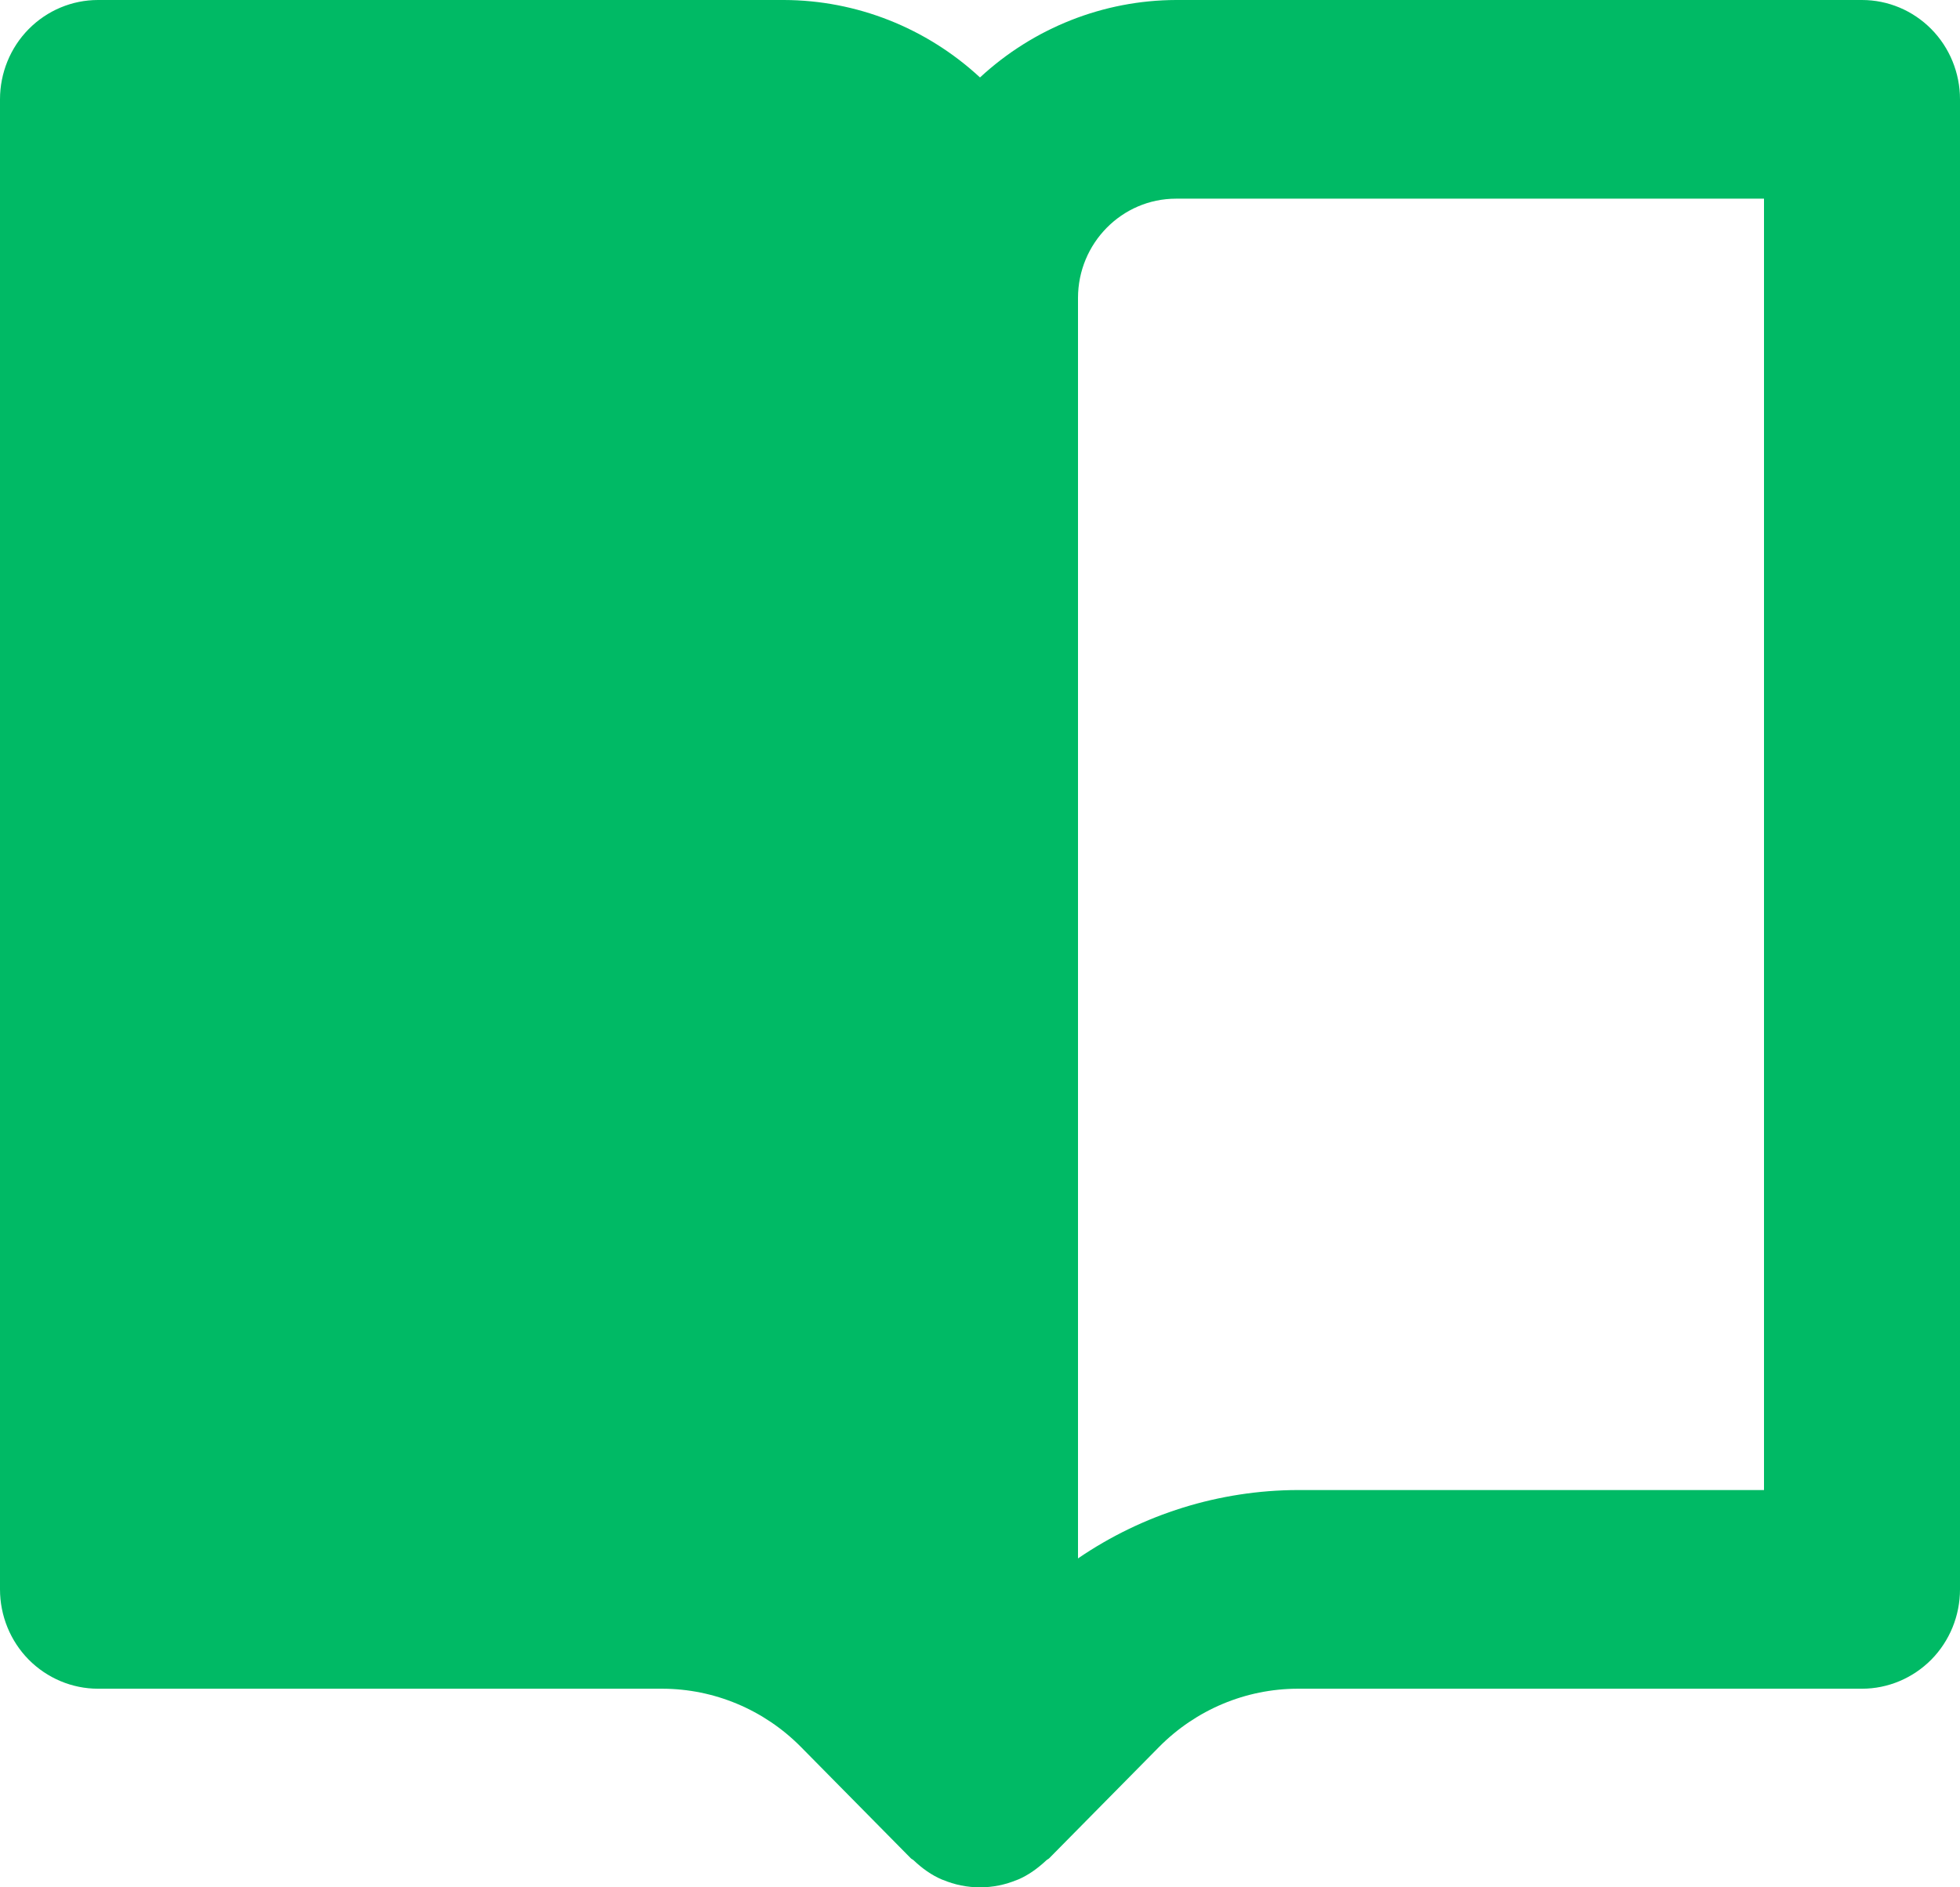
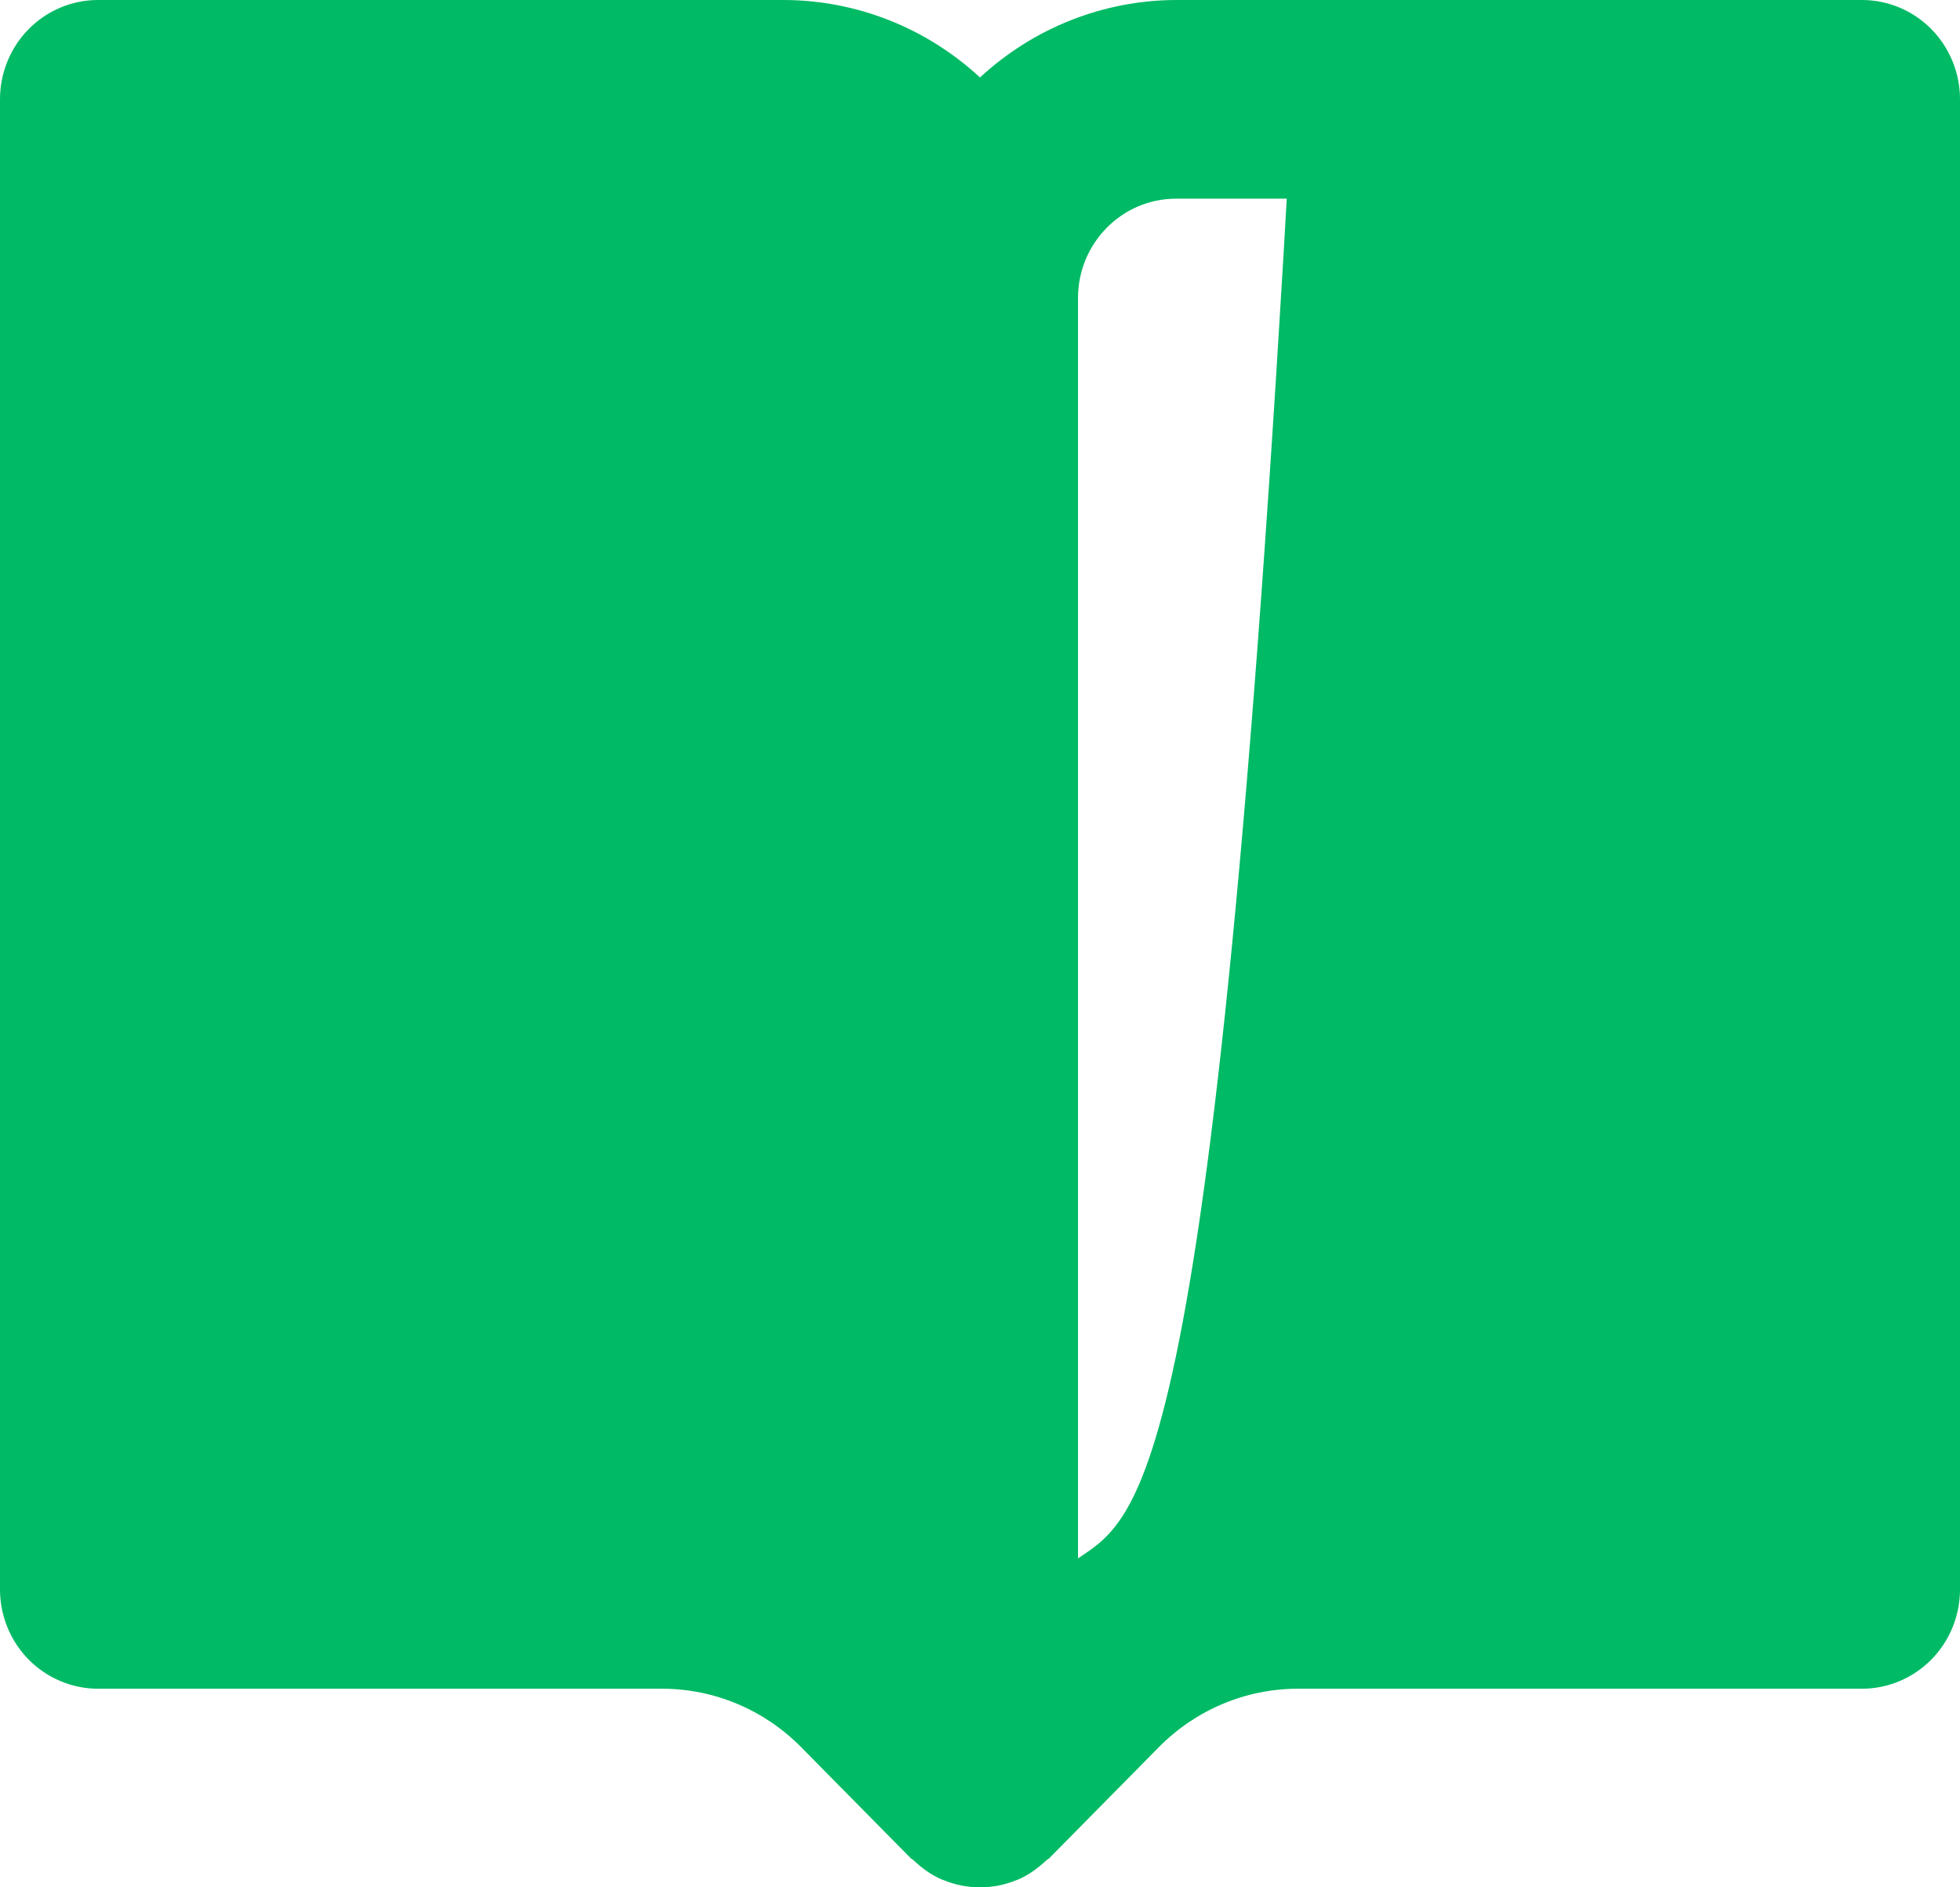
<svg xmlns="http://www.w3.org/2000/svg" width="27" height="26" viewBox="0 0 27 26" fill="none">
-   <path d="M25.65 0H16.2C15.2 0.003 14.238 0.384 13.5 1.067C12.762 0.384 11.8 0.003 10.8 0H1.35C0.992 0 0.649 0.144 0.395 0.401C0.142 0.657 0 1.006 0 1.368V21.895C0 22.258 0.142 22.606 0.395 22.863C0.649 23.119 0.992 23.264 1.35 23.264H9.123C9.839 23.265 10.525 23.553 11.032 24.065L12.546 25.599C12.558 25.612 12.574 25.616 12.586 25.628C12.702 25.738 12.832 25.833 12.983 25.896H12.986C13.315 26.035 13.685 26.035 14.014 25.896H14.017C14.168 25.833 14.298 25.736 14.414 25.628C14.426 25.616 14.442 25.612 14.454 25.599L15.968 24.065C16.475 23.553 17.161 23.265 17.877 23.264H25.65C26.008 23.264 26.351 23.119 26.605 22.863C26.858 22.606 27 22.258 27 21.895V1.368C27 1.006 26.858 0.657 26.605 0.401C26.351 0.144 26.008 0 25.65 0ZM24.3 20.527H17.877C16.798 20.53 15.744 20.858 14.85 21.469V4.105C14.85 3.351 15.455 2.737 16.2 2.737H24.3V20.527Z" fill="#00BA65" />
+   <path d="M25.65 0H16.2C15.2 0.003 14.238 0.384 13.5 1.067C12.762 0.384 11.8 0.003 10.8 0H1.35C0.992 0 0.649 0.144 0.395 0.401C0.142 0.657 0 1.006 0 1.368V21.895C0 22.258 0.142 22.606 0.395 22.863C0.649 23.119 0.992 23.264 1.35 23.264H9.123C9.839 23.265 10.525 23.553 11.032 24.065L12.546 25.599C12.558 25.612 12.574 25.616 12.586 25.628C12.702 25.738 12.832 25.833 12.983 25.896H12.986C13.315 26.035 13.685 26.035 14.014 25.896H14.017C14.168 25.833 14.298 25.736 14.414 25.628C14.426 25.616 14.442 25.612 14.454 25.599L15.968 24.065C16.475 23.553 17.161 23.265 17.877 23.264H25.65C26.008 23.264 26.351 23.119 26.605 22.863C26.858 22.606 27 22.258 27 21.895V1.368C27 1.006 26.858 0.657 26.605 0.401C26.351 0.144 26.008 0 25.65 0ZH17.877C16.798 20.53 15.744 20.858 14.85 21.469V4.105C14.85 3.351 15.455 2.737 16.2 2.737H24.3V20.527Z" fill="#00BA65" />
</svg>